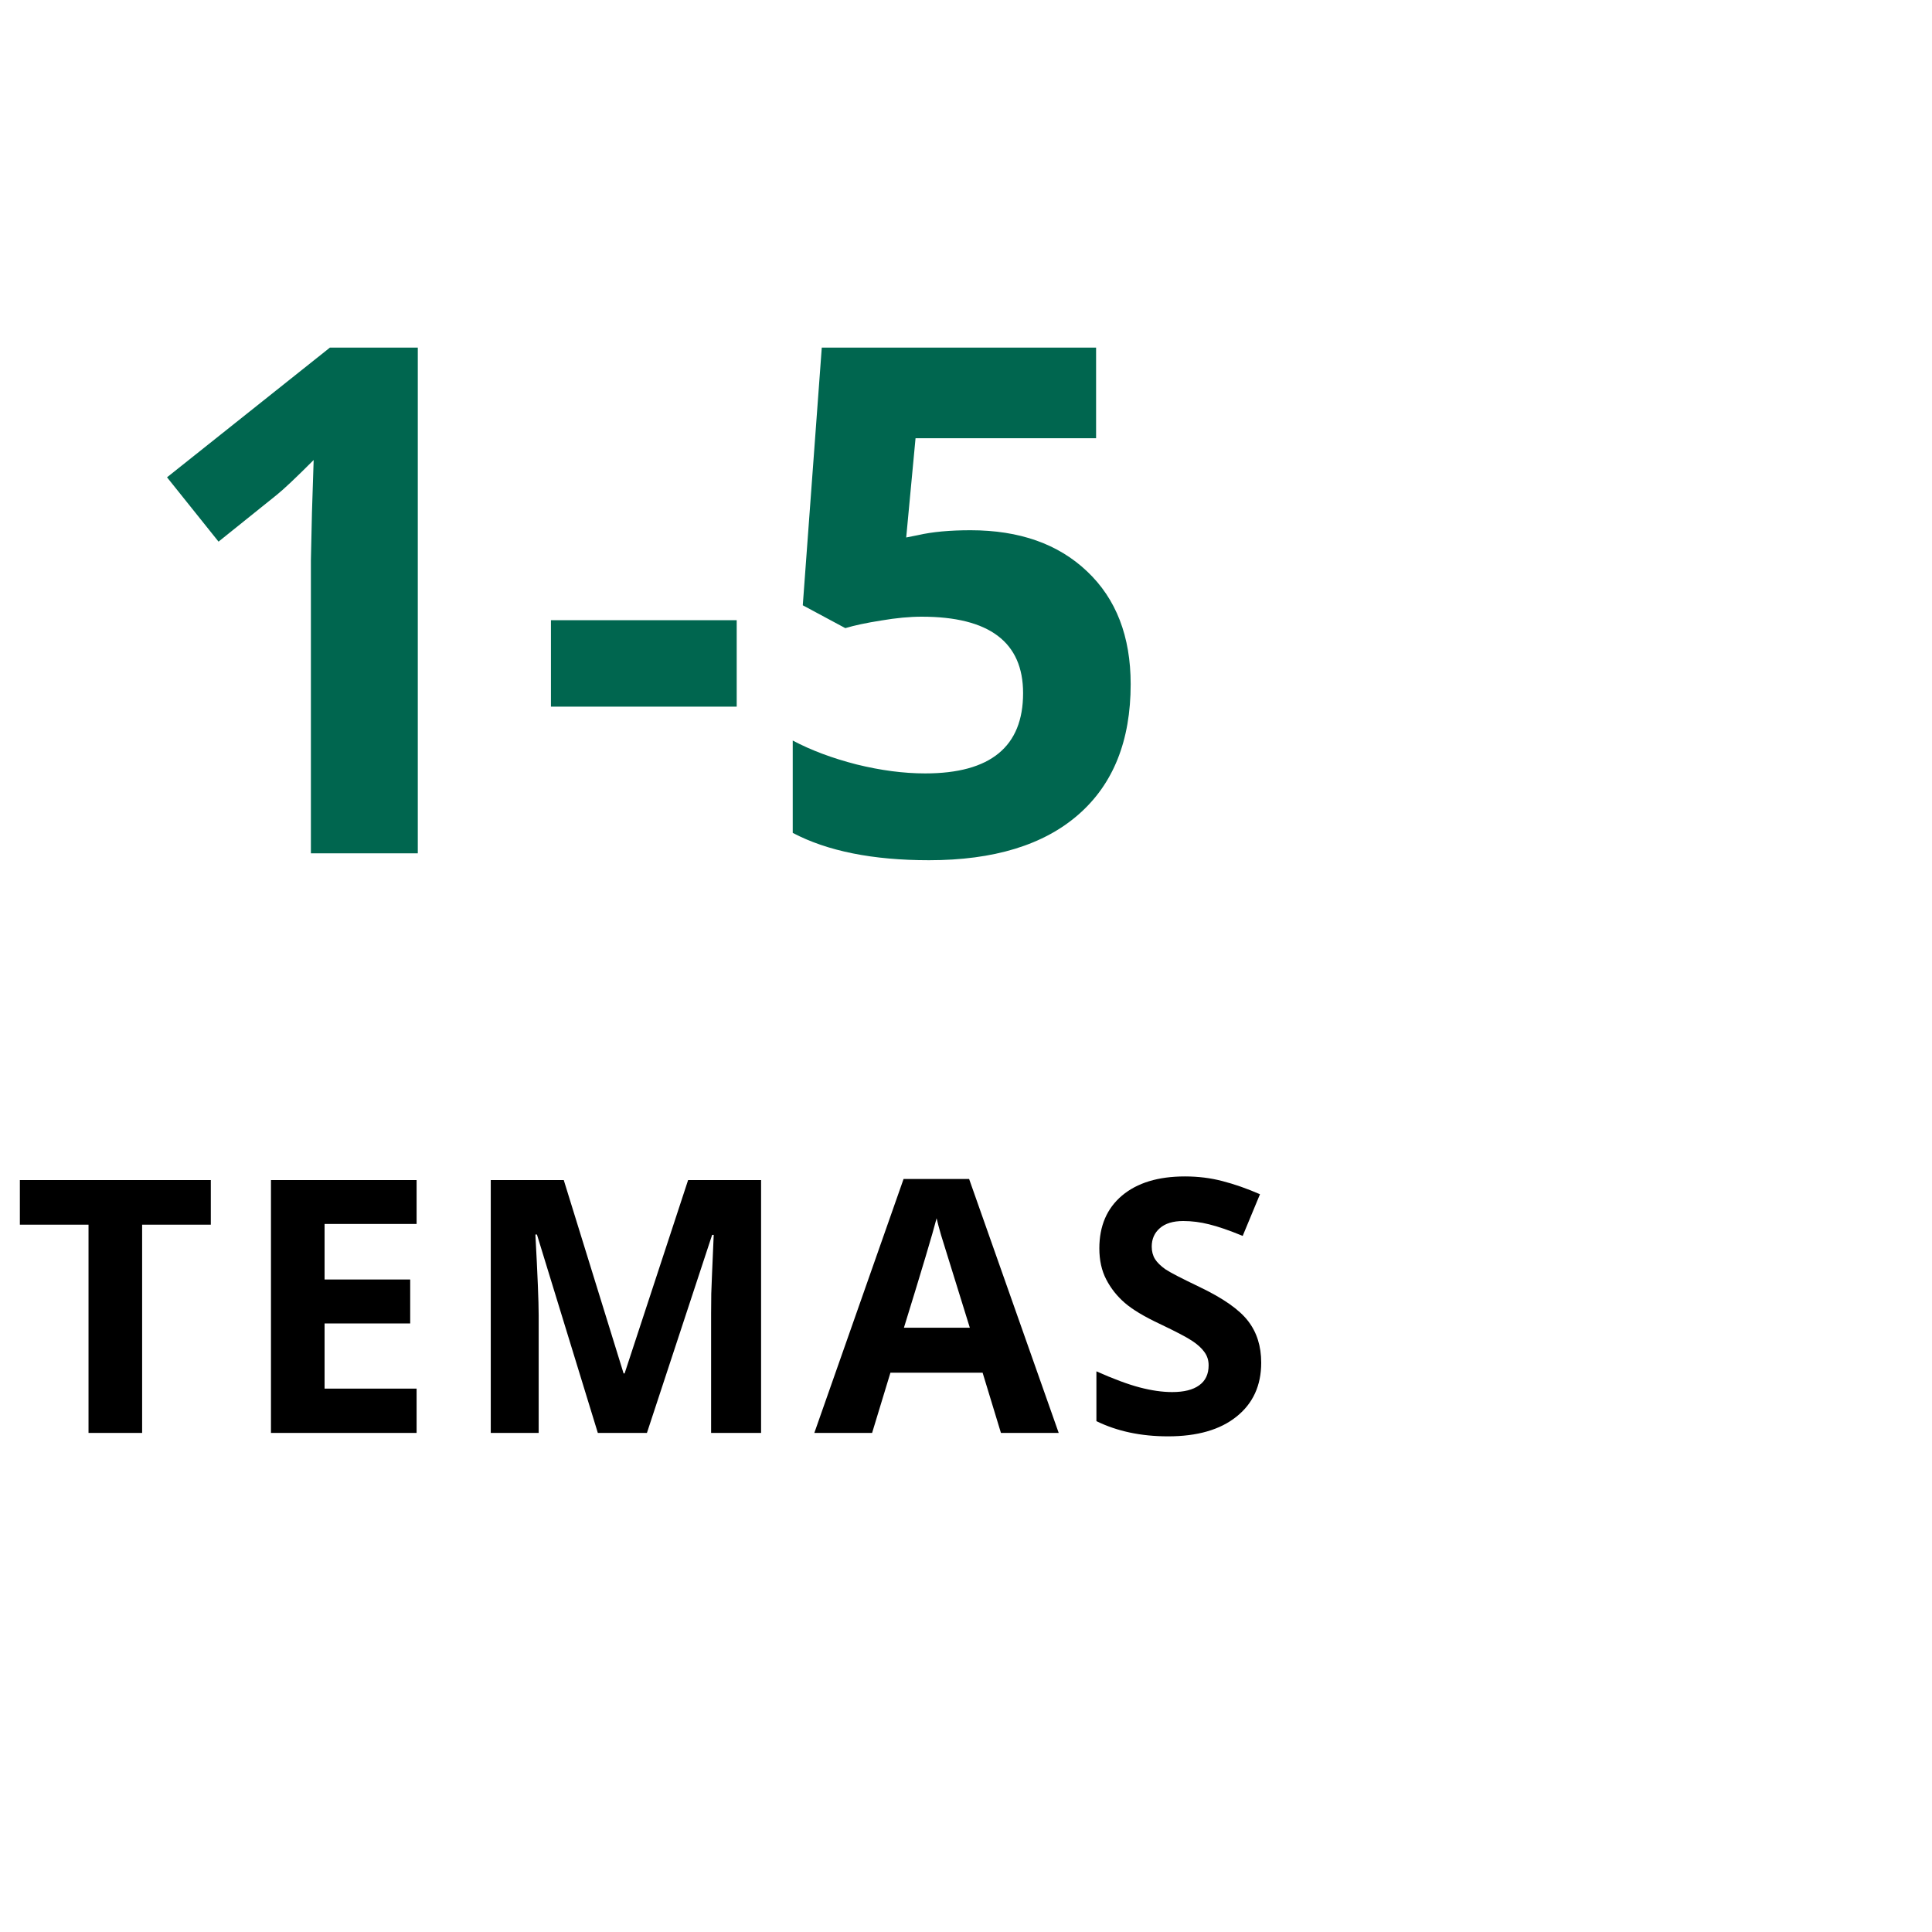
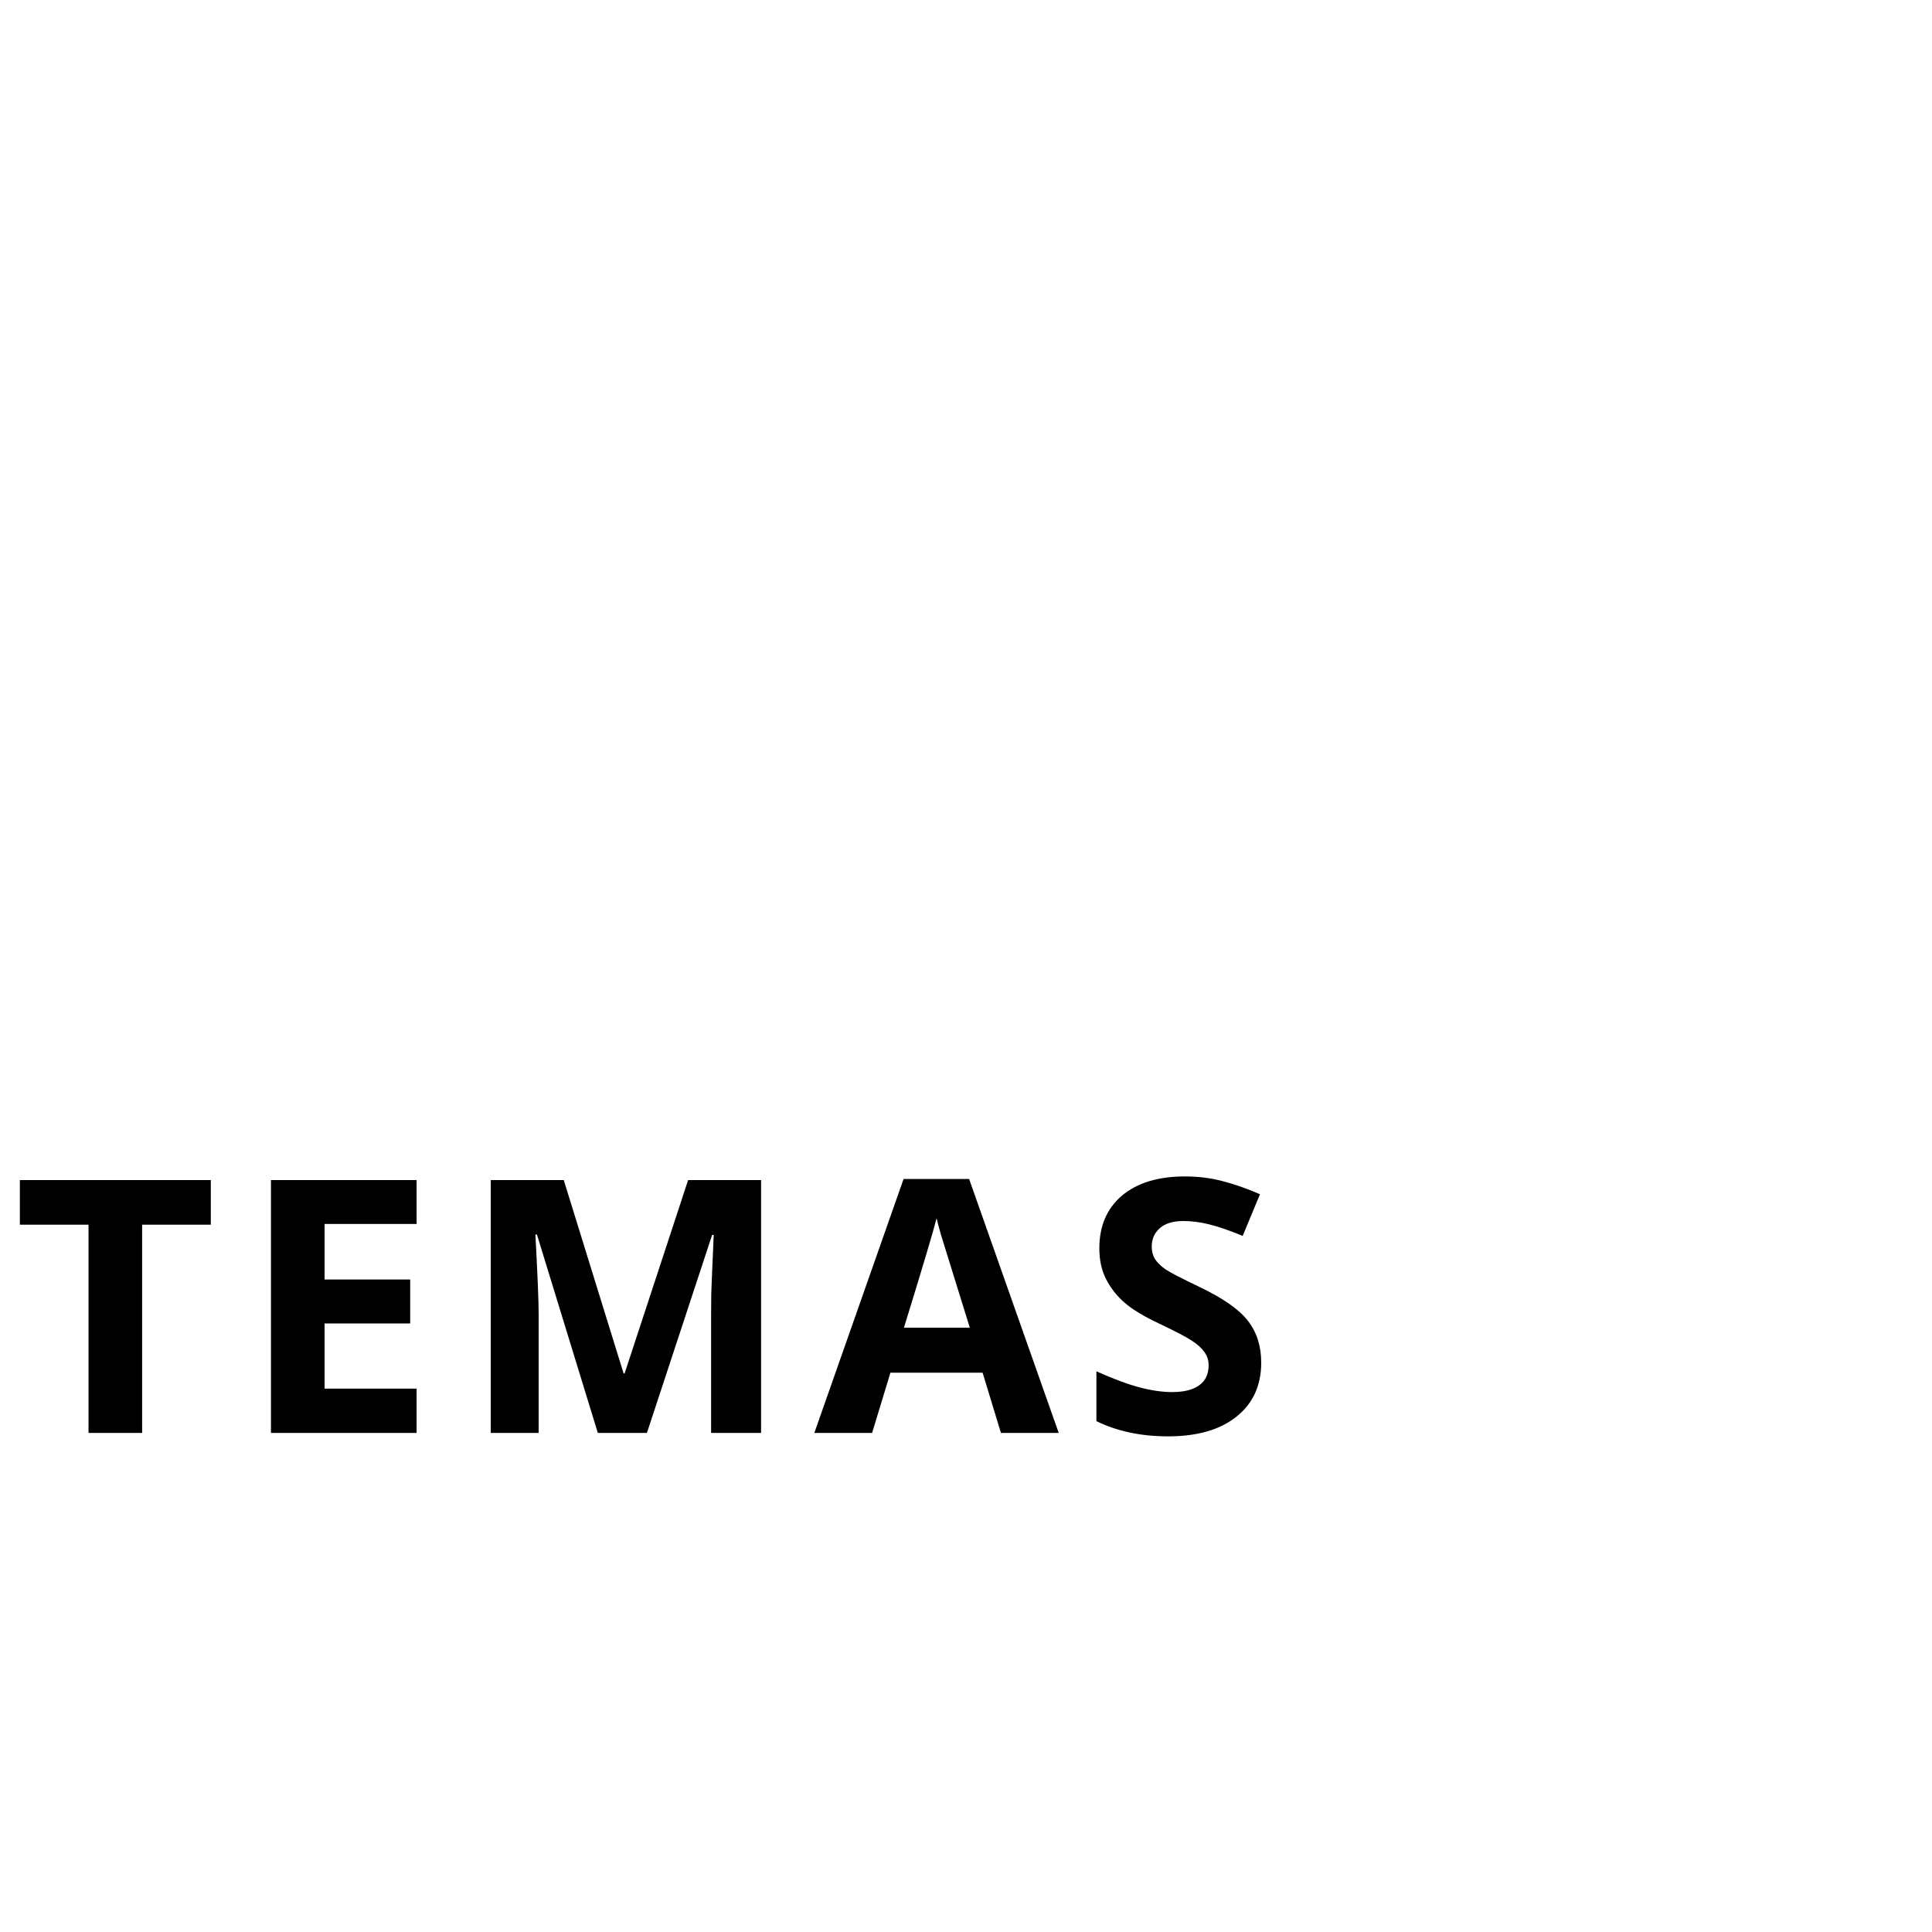
<svg xmlns="http://www.w3.org/2000/svg" width="60" height="60" viewBox="0 0 60 60" fill="none">
-   <path d="M12.975 26.5H9.655V17.412L9.688 15.919L9.741 14.286C9.19 14.838 8.807 15.199 8.592 15.371L6.787 16.821L5.187 14.823L10.246 10.795H12.975V26.5ZM17.11 21.945V19.26H22.879V21.945H17.11ZM30.141 16.467C31.659 16.467 32.866 16.893 33.761 17.745C34.663 18.597 35.114 19.765 35.114 21.247C35.114 23.002 34.574 24.352 33.492 25.297C32.411 26.242 30.864 26.715 28.852 26.715C27.104 26.715 25.693 26.432 24.619 25.866V22.998C25.185 23.299 25.844 23.546 26.596 23.739C27.348 23.925 28.06 24.019 28.733 24.019C30.76 24.019 31.773 23.188 31.773 21.526C31.773 19.944 30.724 19.152 28.626 19.152C28.246 19.152 27.828 19.192 27.369 19.27C26.911 19.342 26.538 19.421 26.252 19.507L24.931 18.798L25.521 10.795H34.04V13.609H28.433L28.143 16.692L28.519 16.617C28.955 16.517 29.496 16.467 30.141 16.467Z" fill="#00664F" />
  <path d="M4.414 44.5H2.749V38.033H0.617V36.648H6.547V38.033H4.414V44.5ZM12.938 44.5H8.415V36.648H12.938V38.012H10.08V39.736H12.739V41.1H10.08V43.125H12.938V44.5ZM18.566 44.5L16.675 38.339H16.627C16.695 39.593 16.729 40.429 16.729 40.848V44.5H15.241V36.648H17.508L19.366 42.652H19.398L21.37 36.648H23.636V44.5H22.084V40.783C22.084 40.608 22.086 40.405 22.089 40.176C22.096 39.947 22.122 39.338 22.165 38.35H22.116L20.091 44.5H18.566ZM31.085 44.5L30.516 42.631H27.653L27.084 44.5H25.29L28.061 36.615H30.097L32.879 44.5H31.085ZM30.119 41.234C29.592 39.541 29.295 38.583 29.227 38.361C29.162 38.139 29.116 37.963 29.087 37.834C28.969 38.293 28.631 39.426 28.072 41.234H30.119ZM39.168 42.319C39.168 43.028 38.912 43.587 38.4 43.995C37.892 44.403 37.183 44.607 36.273 44.607C35.435 44.607 34.694 44.45 34.05 44.135V42.588C34.579 42.824 35.027 42.991 35.392 43.087C35.761 43.184 36.098 43.232 36.402 43.232C36.767 43.232 37.047 43.163 37.24 43.023C37.437 42.883 37.535 42.676 37.535 42.4C37.535 42.246 37.492 42.11 37.406 41.992C37.321 41.87 37.193 41.754 37.025 41.643C36.86 41.532 36.522 41.354 36.01 41.111C35.53 40.885 35.17 40.669 34.93 40.461C34.69 40.253 34.499 40.012 34.356 39.736C34.212 39.46 34.141 39.138 34.141 38.769C34.141 38.074 34.375 37.528 34.844 37.131C35.317 36.733 35.969 36.535 36.8 36.535C37.208 36.535 37.596 36.583 37.965 36.68C38.337 36.776 38.726 36.912 39.13 37.088L38.593 38.382C38.175 38.21 37.827 38.09 37.551 38.023C37.279 37.954 37.011 37.92 36.746 37.92C36.431 37.92 36.189 37.994 36.021 38.141C35.852 38.287 35.768 38.479 35.768 38.715C35.768 38.862 35.802 38.991 35.87 39.102C35.938 39.209 36.046 39.315 36.193 39.419C36.343 39.519 36.696 39.702 37.251 39.967C37.985 40.318 38.488 40.67 38.76 41.025C39.032 41.376 39.168 41.807 39.168 42.319Z" fill="black" />
</svg>